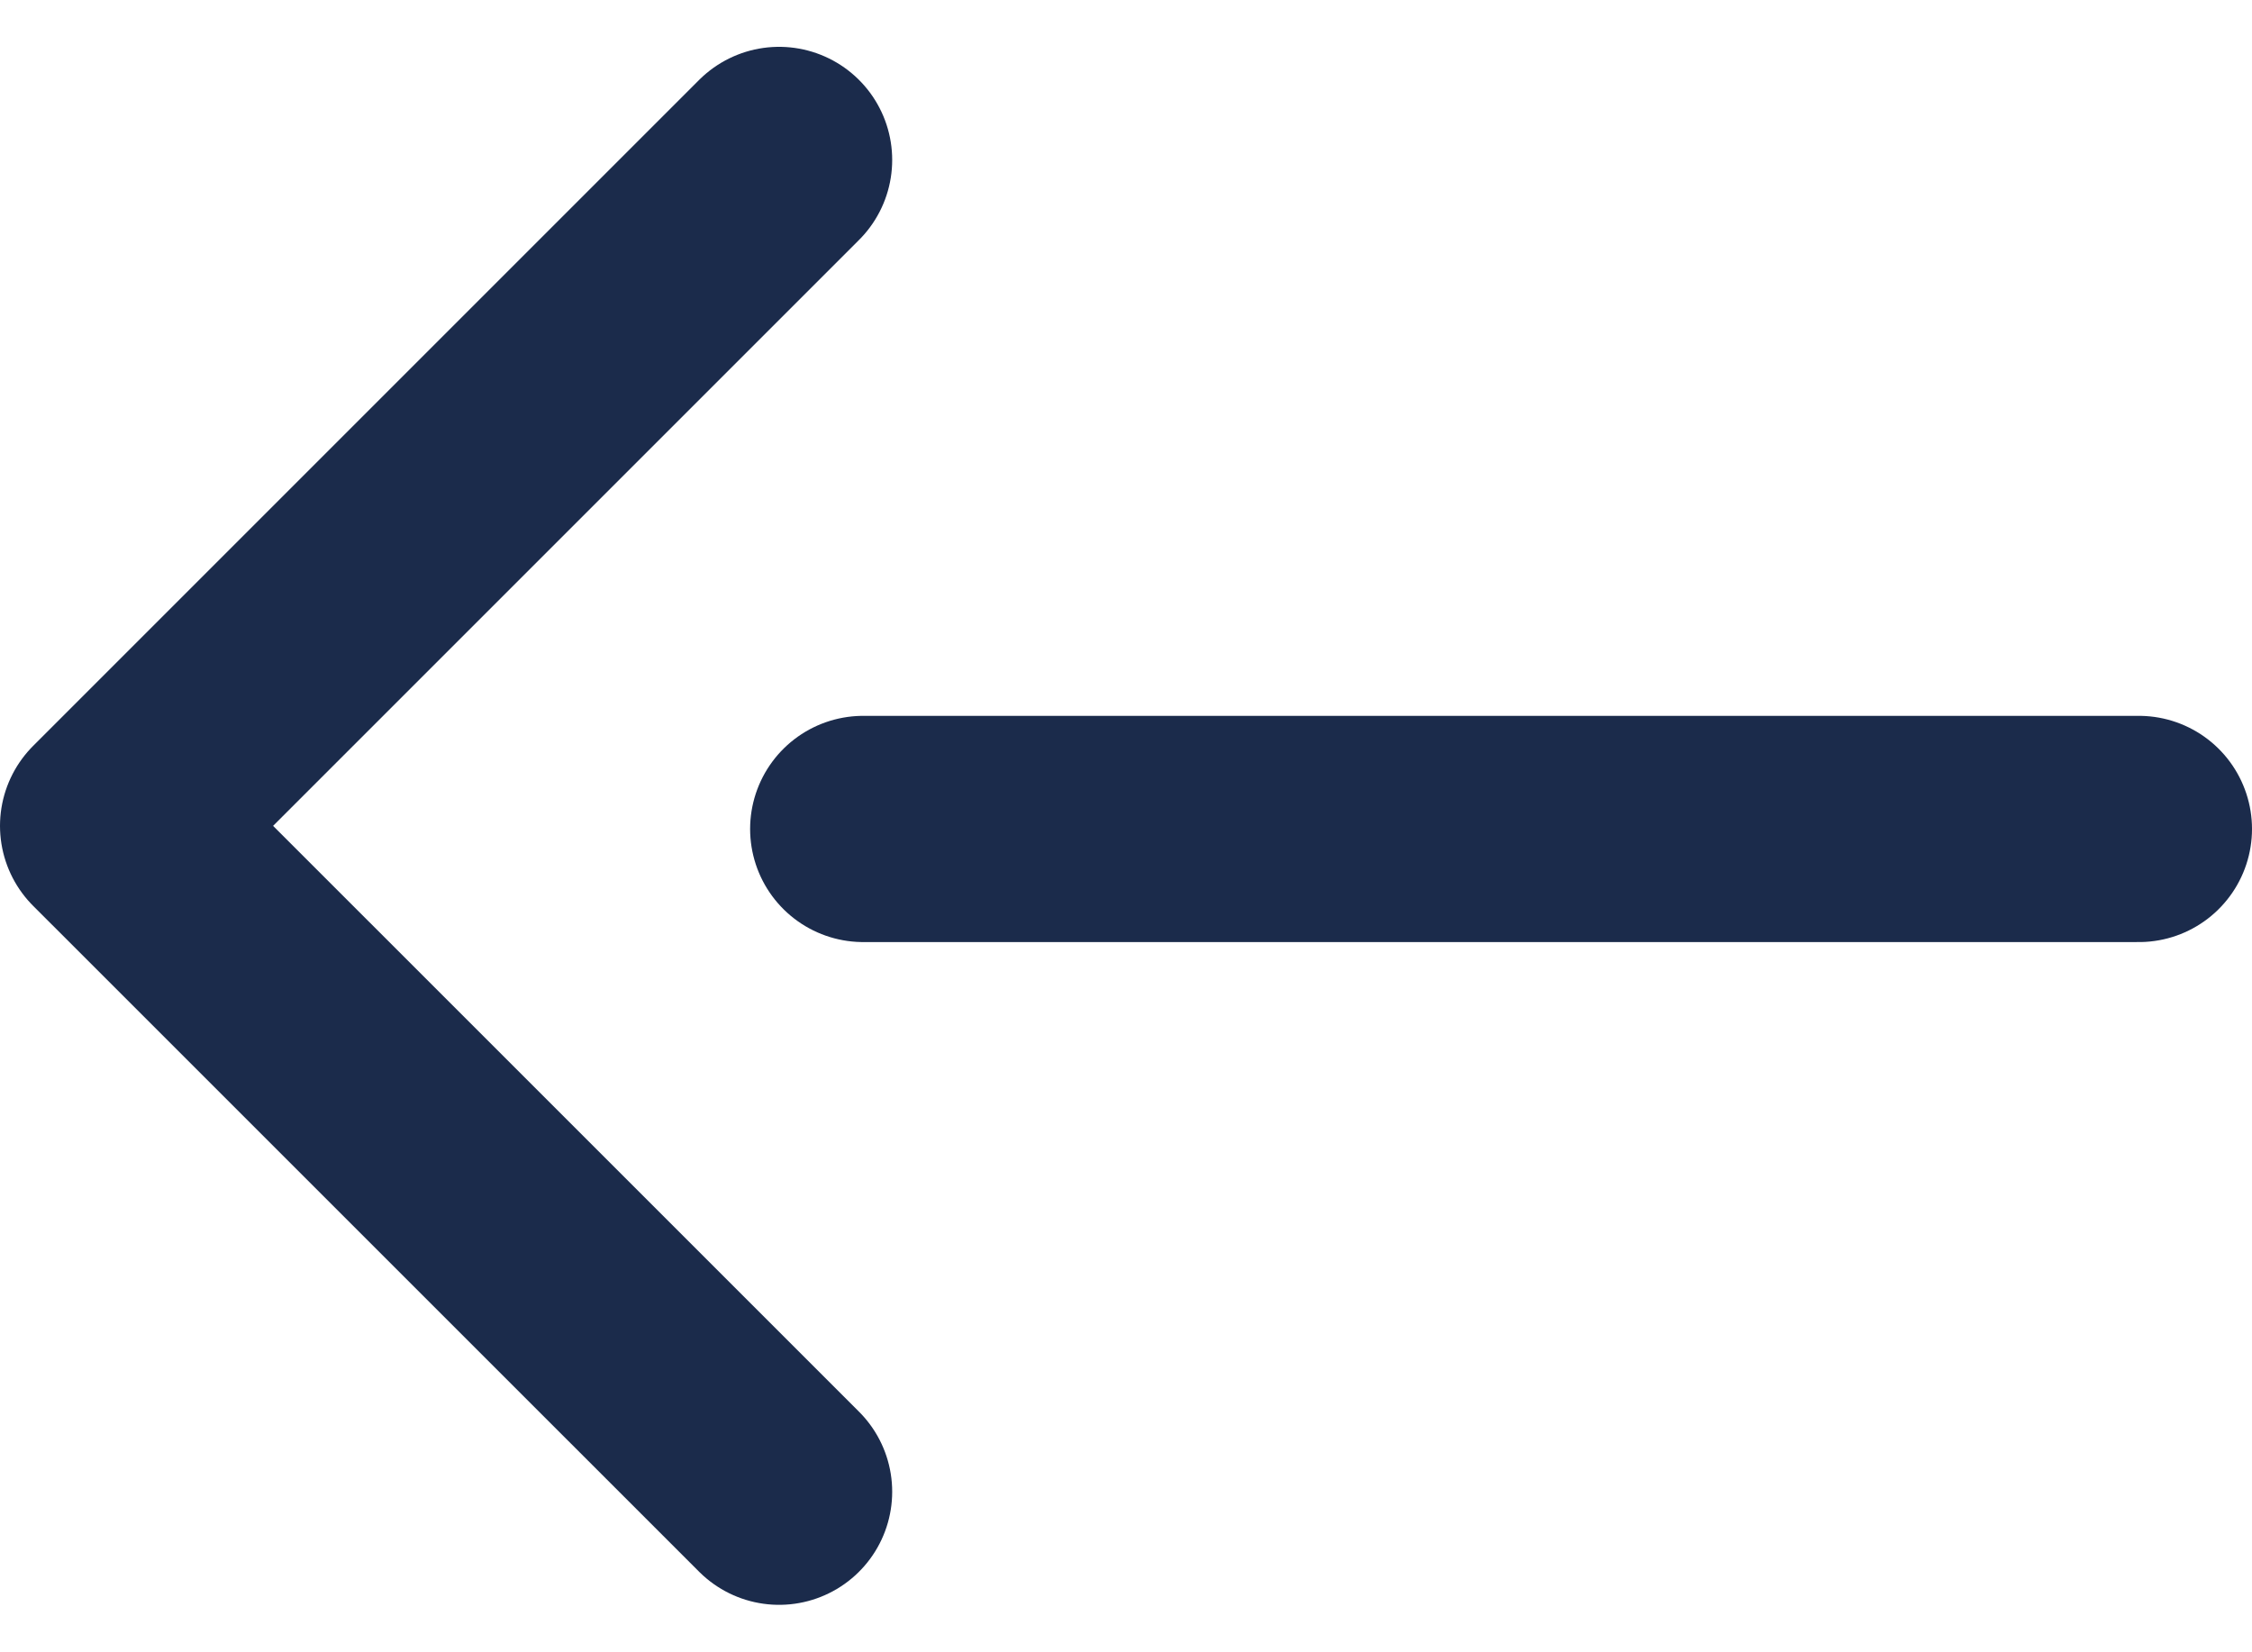
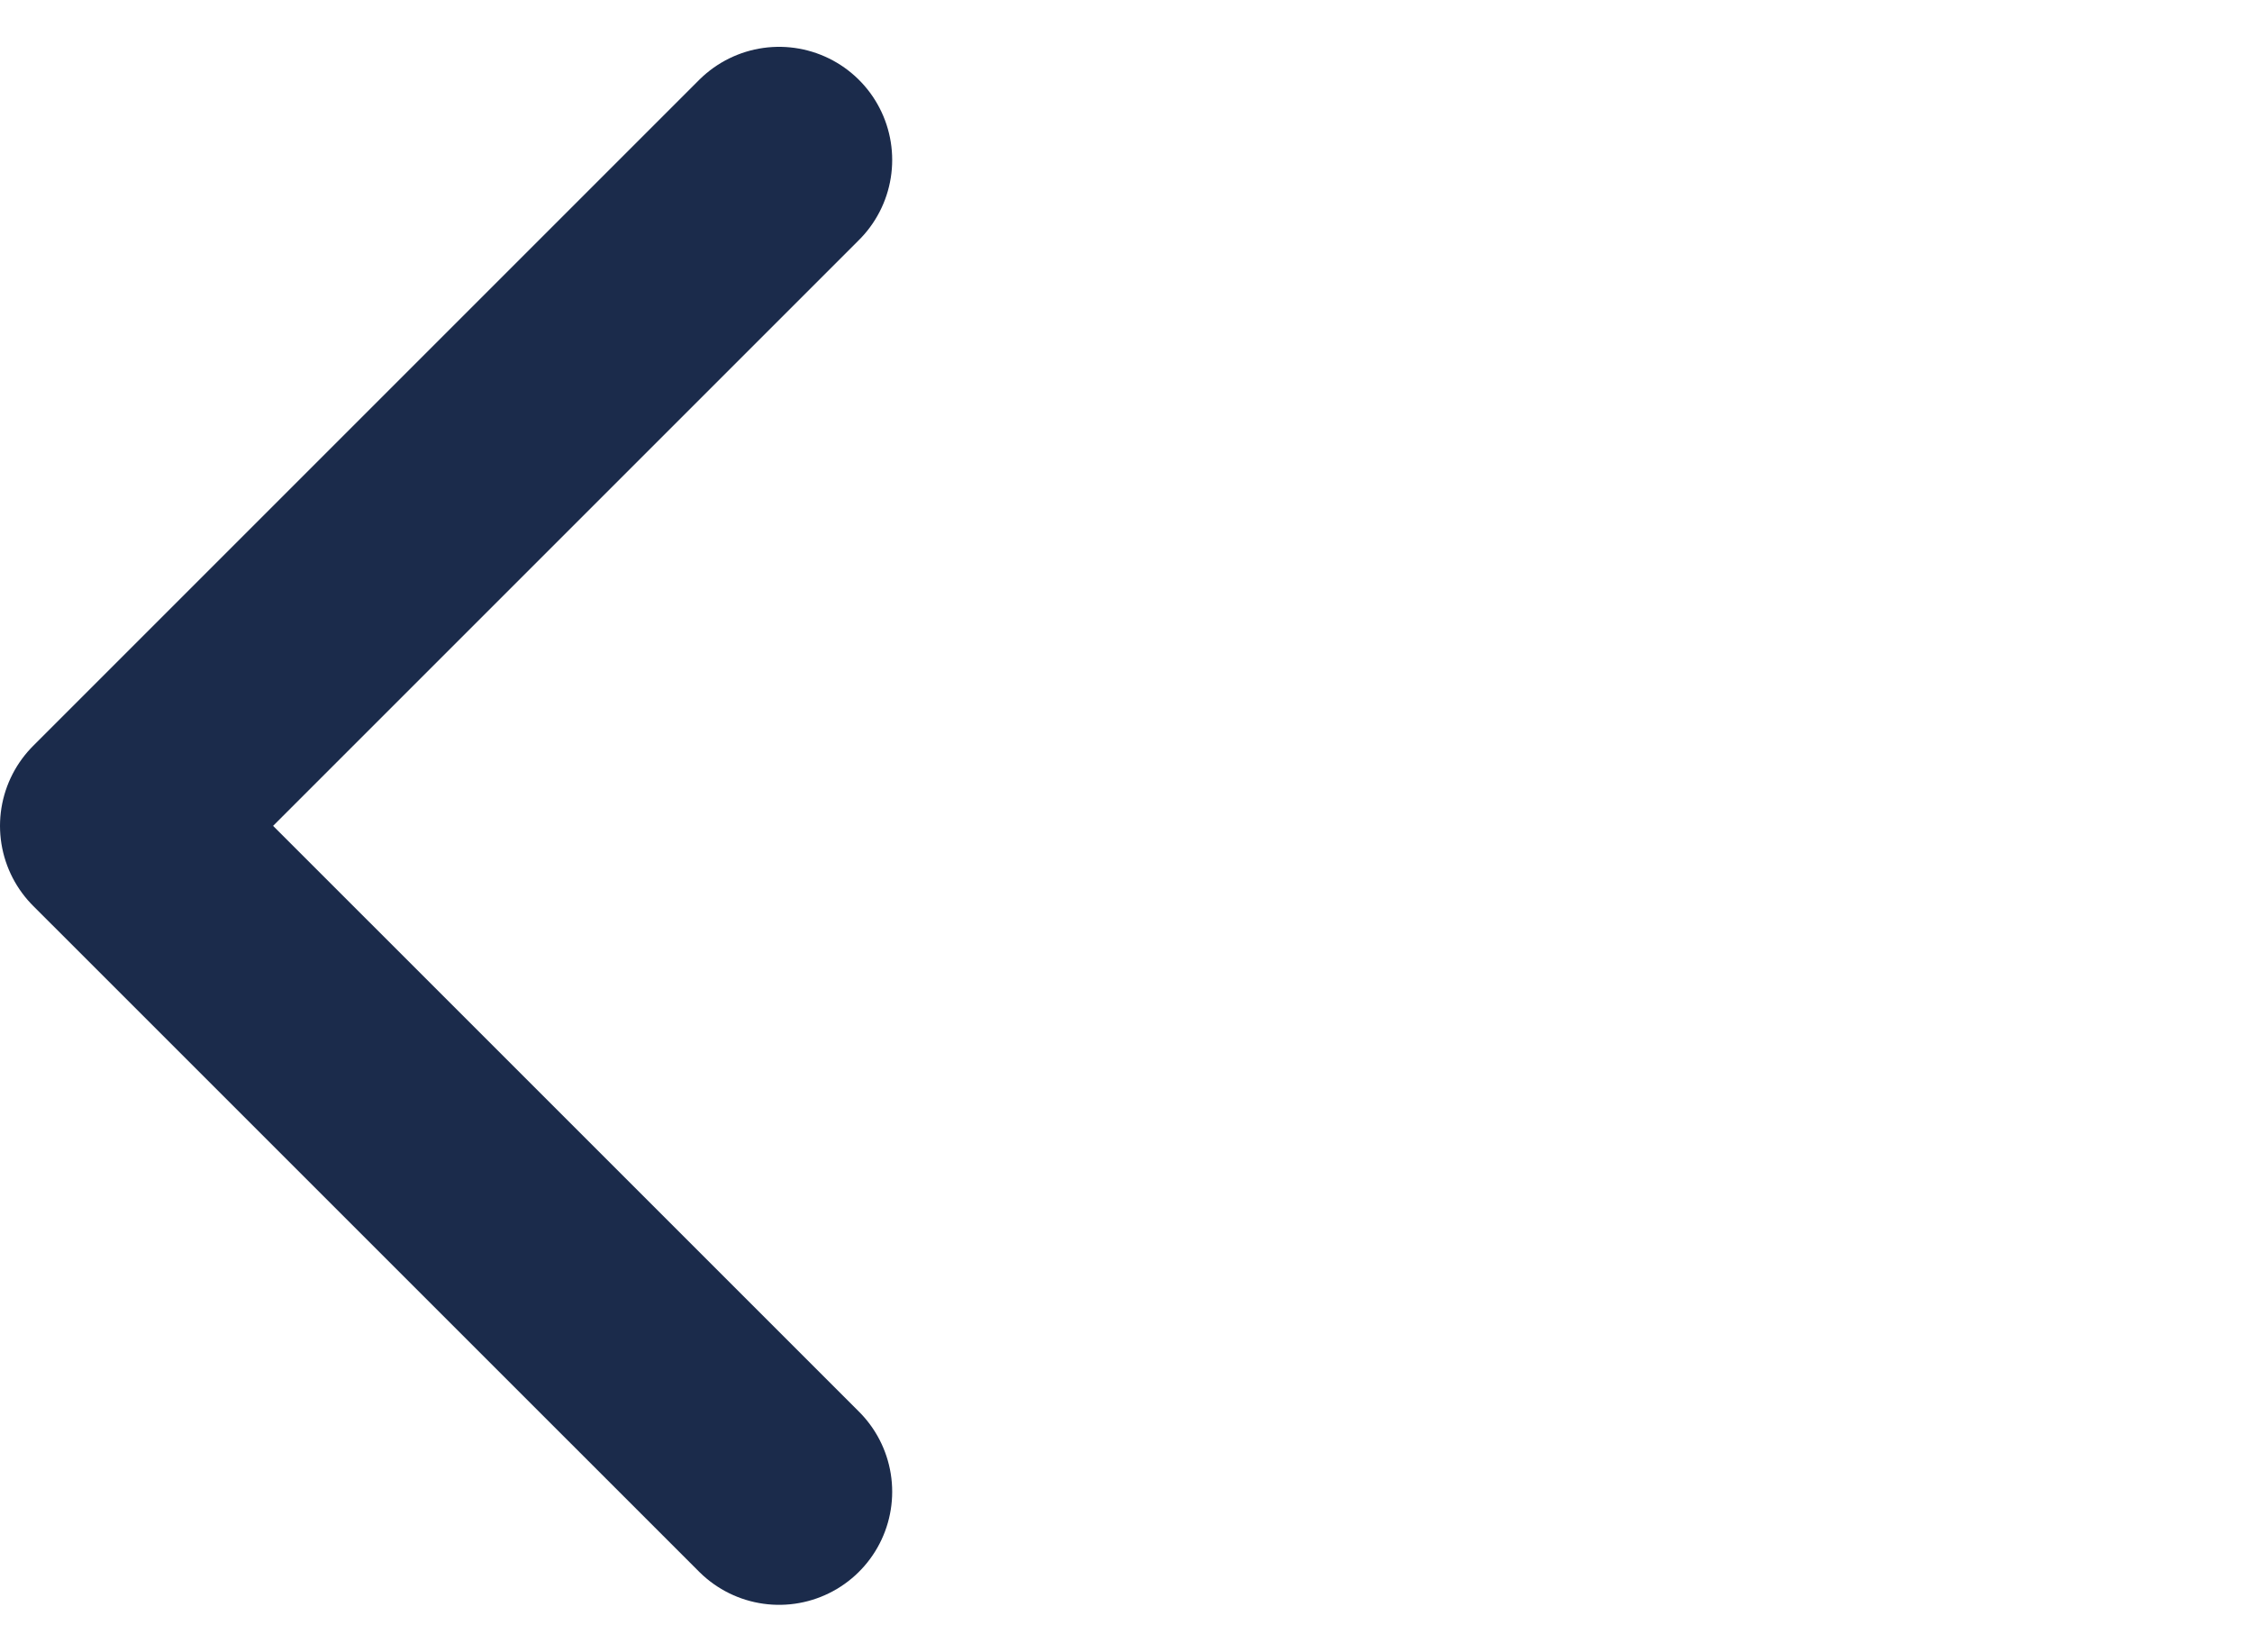
<svg xmlns="http://www.w3.org/2000/svg" width="29.863" height="21.904" viewBox="0 0 29.863 21.904">
  <g id="Group_5352" data-name="Group 5352" transform="translate(-33.415 -60.938)">
    <g id="Group_5007" data-name="Group 5007" transform="translate(34.915 63.059)">
      <g id="Group_5006" data-name="Group 5006">
        <g id="Back_button" data-name="Back button">
          <path id="Shape" d="M8.831,17.661,0,8.831,8.831,0" fill="none" stroke="#1b2b4b" stroke-linecap="round" stroke-linejoin="round" stroke-miterlimit="10" stroke-width="3" />
        </g>
      </g>
    </g>
-     <line id="Line_5" data-name="Line 5" x2="16.916" transform="translate(44.862 71.931)" fill="none" stroke="#1b2b4b" stroke-linecap="round" stroke-width="3" />
  </g>
</svg>